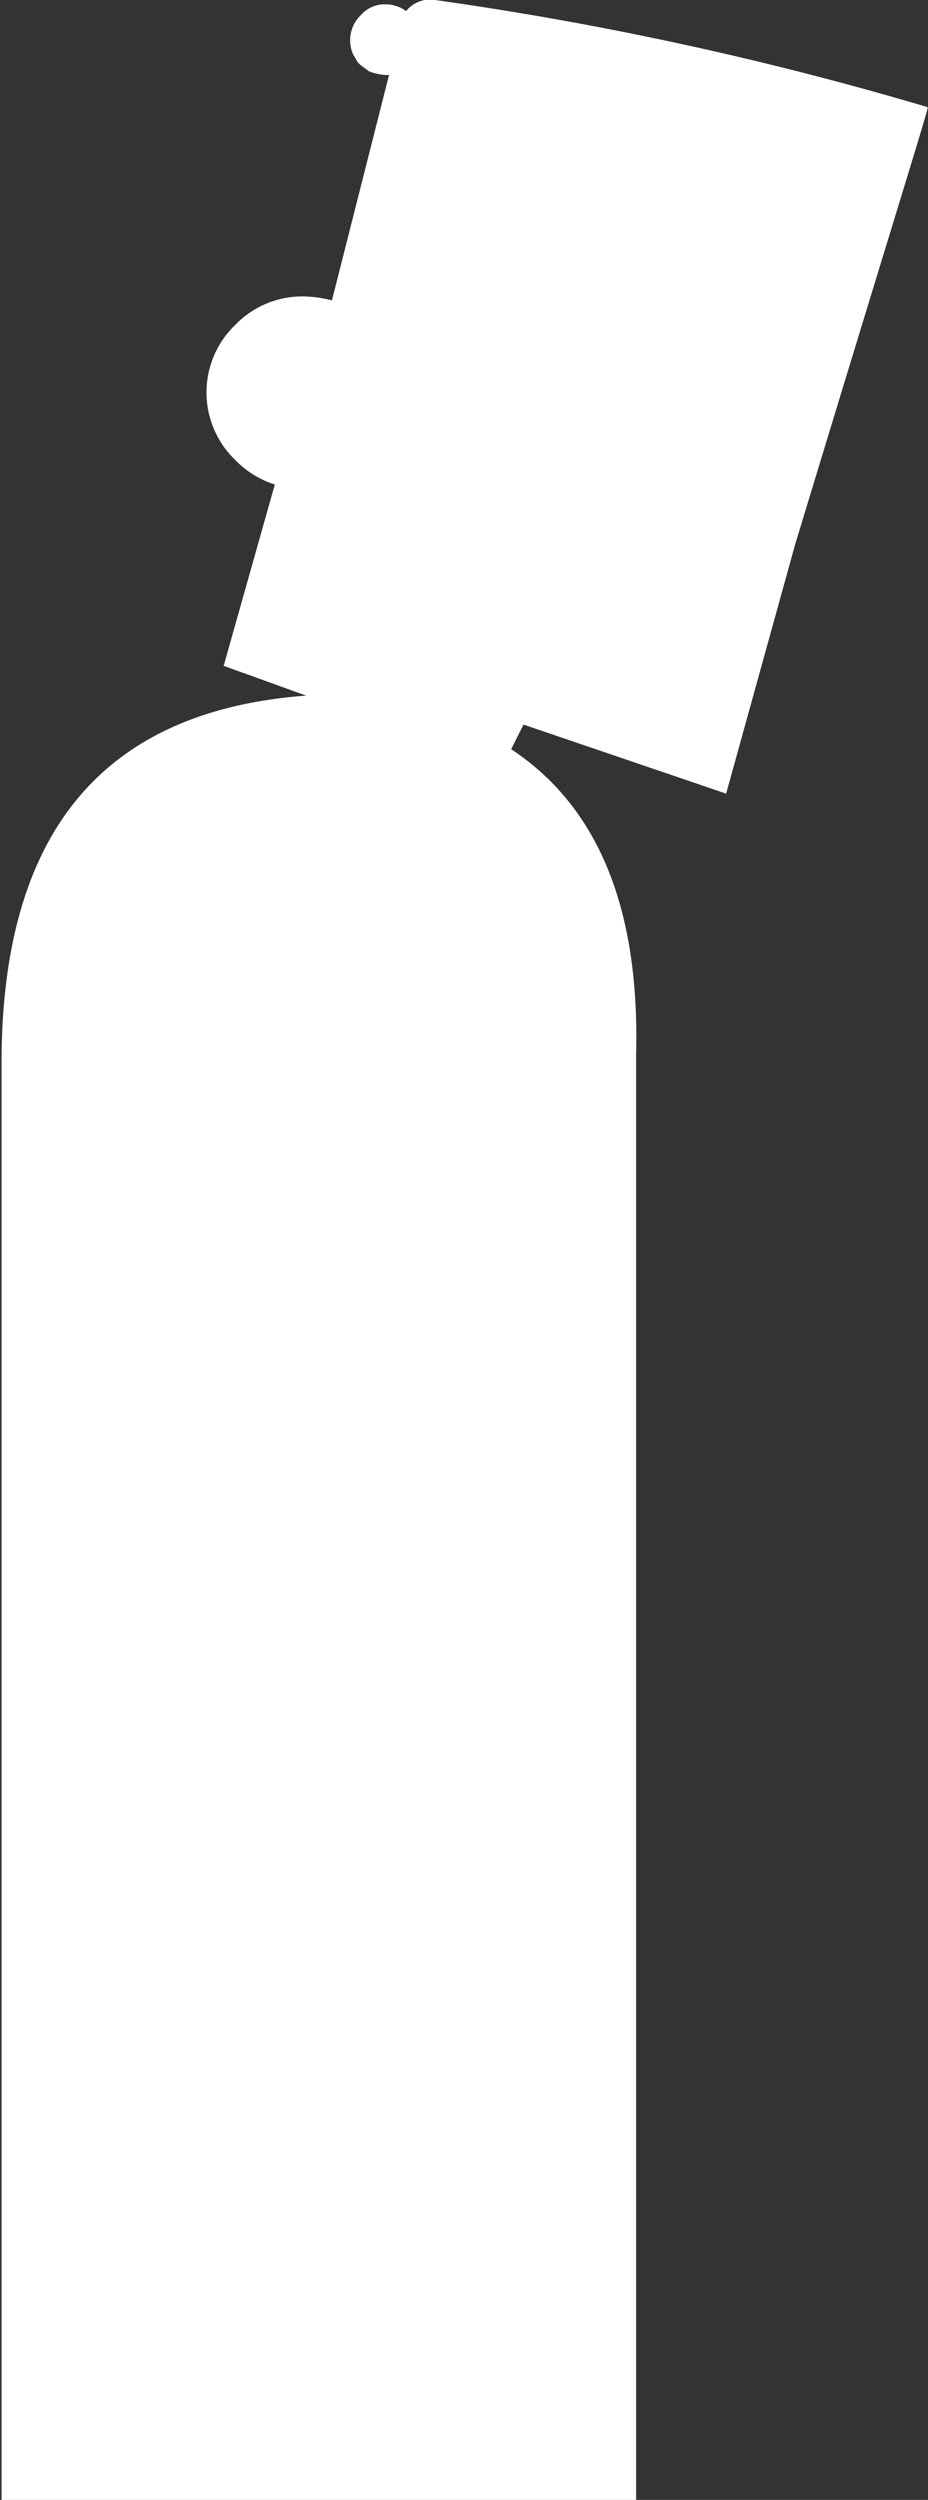
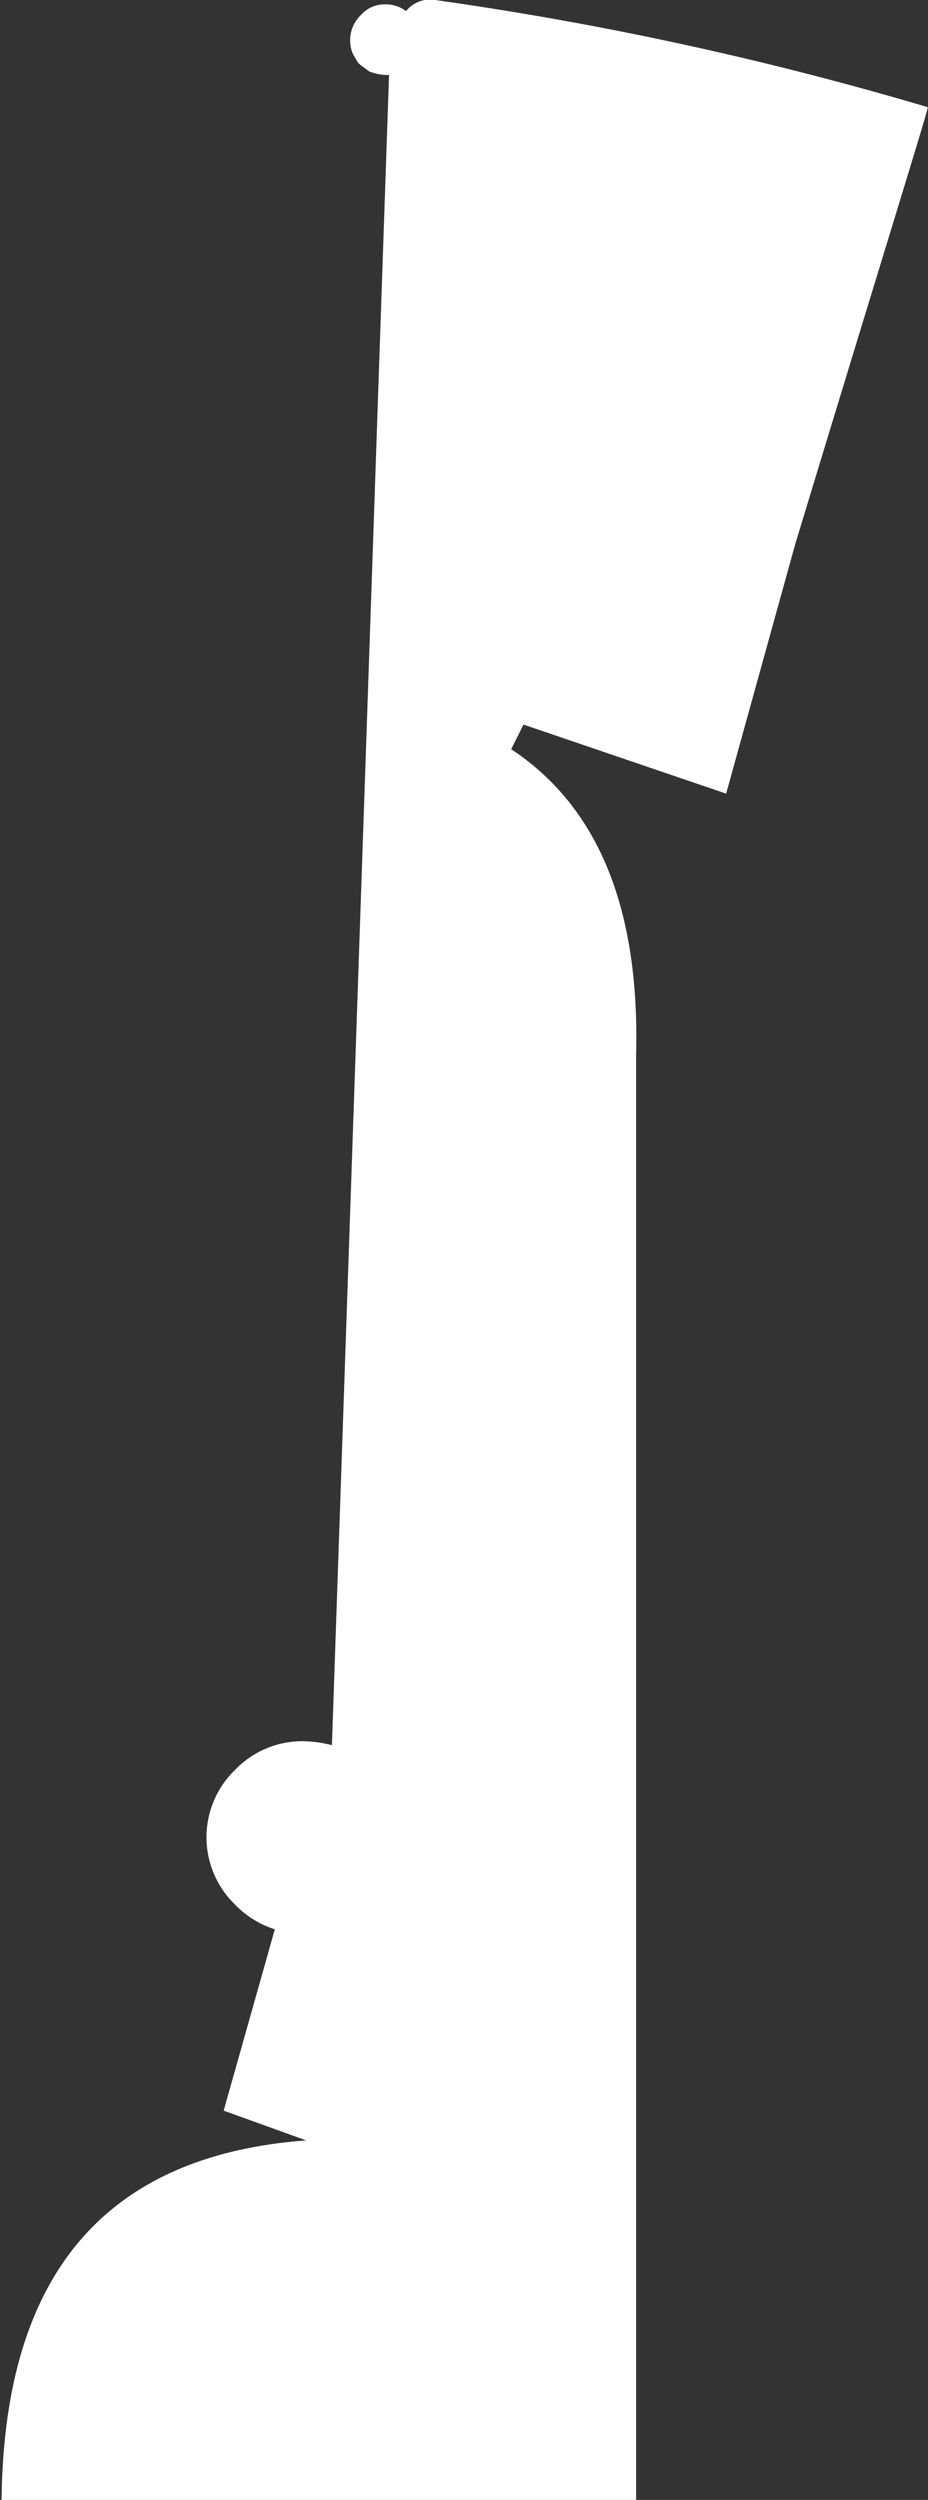
<svg xmlns="http://www.w3.org/2000/svg" id="Isolationsmodus" viewBox="0 0 23.4 63">
  <rect x="0" y="0" width="23.4" height="63" fill="#333333" stroke="none" />
  <defs>
    <style>.cls-1{fill:#fff;}</style>
  </defs>
  <title>lifter</title>
-   <path class="cls-1" d="M52.08,2.72c0,.1-1.14,3.75-3.34,11L47,20l-5.11-1.74-.31.62c2.19,1.45,3.24,4,3.15,7.68V63h-16V26.59c.06-5.67,2.6-8.68,7.68-9.06l-2.08-.75,1.29-4.57v0a2.39,2.39,0,0,1-1-.62,2.36,2.36,0,0,1-.07-3.33l.07-.07a2.35,2.35,0,0,1,1.71-.72,3.05,3.05,0,0,1,.73.1L38.5,1.89h-.08A1.35,1.35,0,0,1,38,1.8l-.23-.17-.06-.06v0l0,0-.12-.21A.84.84,0,0,1,37.52,1a.87.87,0,0,1,.27-.62.79.79,0,0,1,.62-.27.86.86,0,0,1,.52.17A.77.77,0,0,1,39.66,0a85.72,85.72,0,0,1,12.42,2.7" transform="translate(-28.69)" />
+   <path class="cls-1" d="M52.08,2.72c0,.1-1.14,3.75-3.34,11L47,20l-5.11-1.74-.31.62c2.19,1.45,3.24,4,3.15,7.68V63h-16c.06-5.67,2.6-8.68,7.68-9.06l-2.08-.75,1.29-4.57v0a2.39,2.39,0,0,1-1-.62,2.36,2.36,0,0,1-.07-3.33l.07-.07a2.35,2.35,0,0,1,1.71-.72,3.05,3.05,0,0,1,.73.1L38.5,1.89h-.08A1.35,1.35,0,0,1,38,1.8l-.23-.17-.06-.06v0l0,0-.12-.21A.84.84,0,0,1,37.52,1a.87.87,0,0,1,.27-.62.79.79,0,0,1,.62-.27.86.86,0,0,1,.52.17A.77.77,0,0,1,39.66,0a85.72,85.72,0,0,1,12.42,2.7" transform="translate(-28.69)" />
</svg>